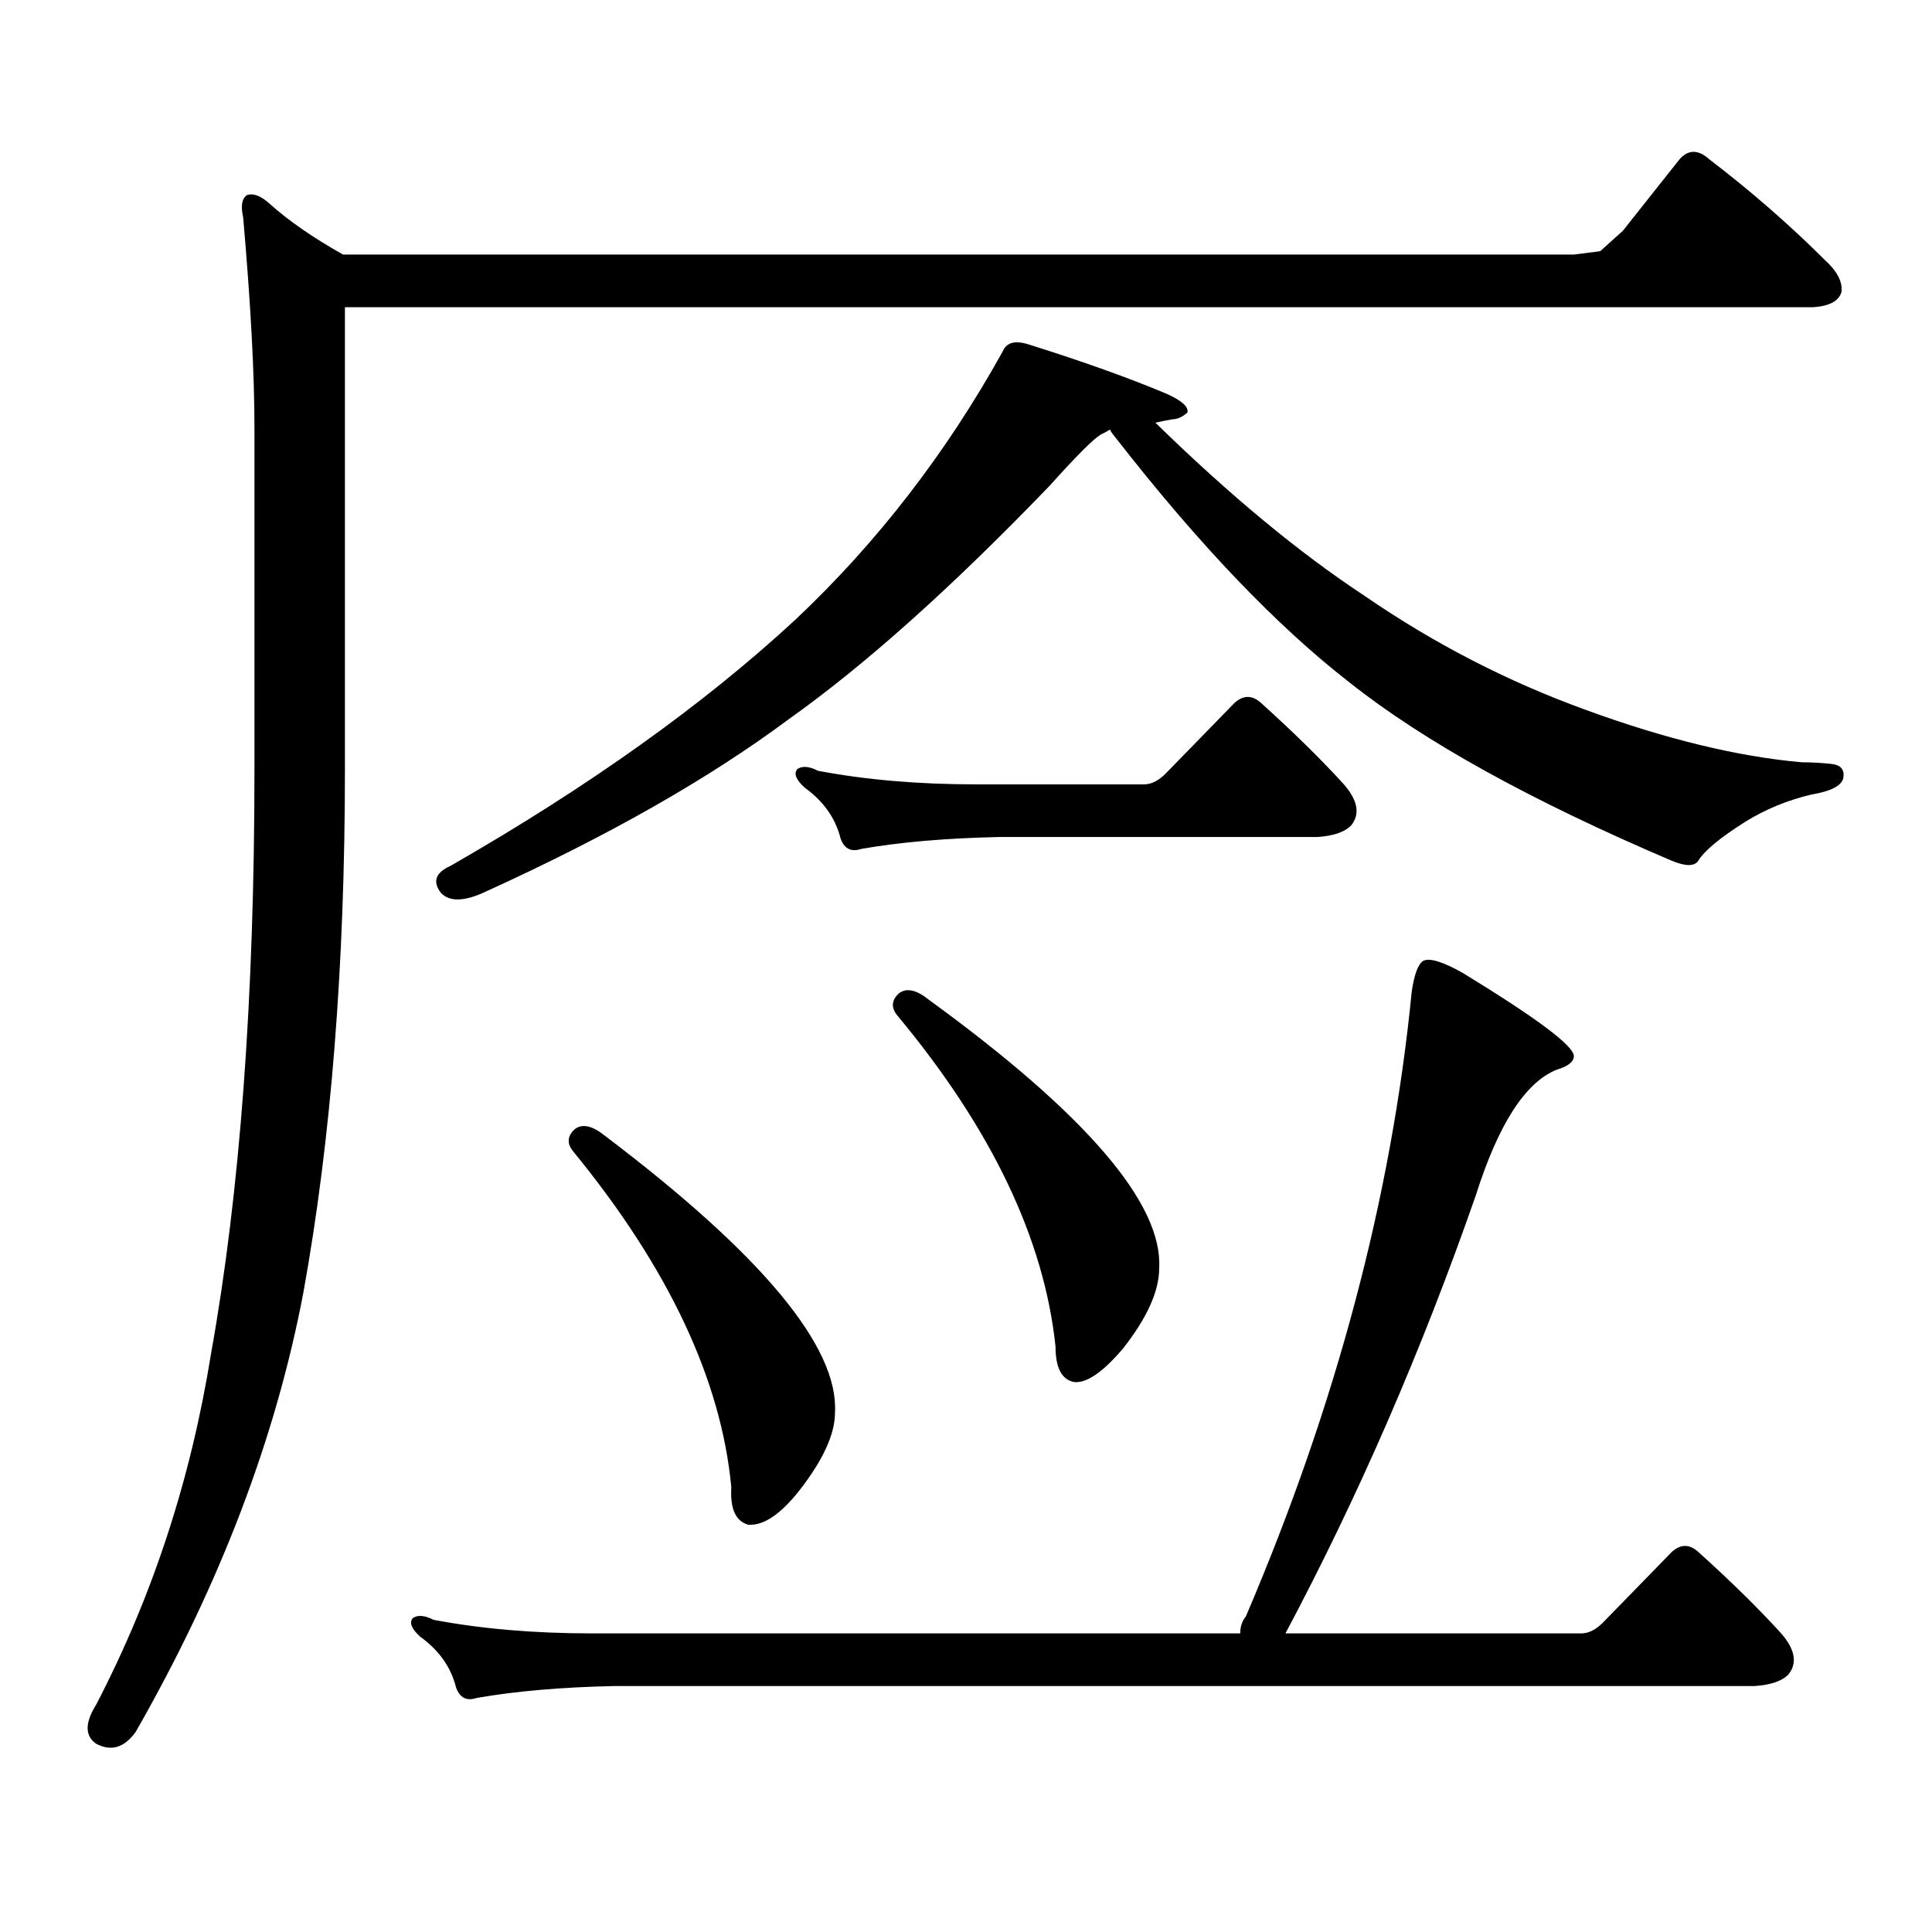
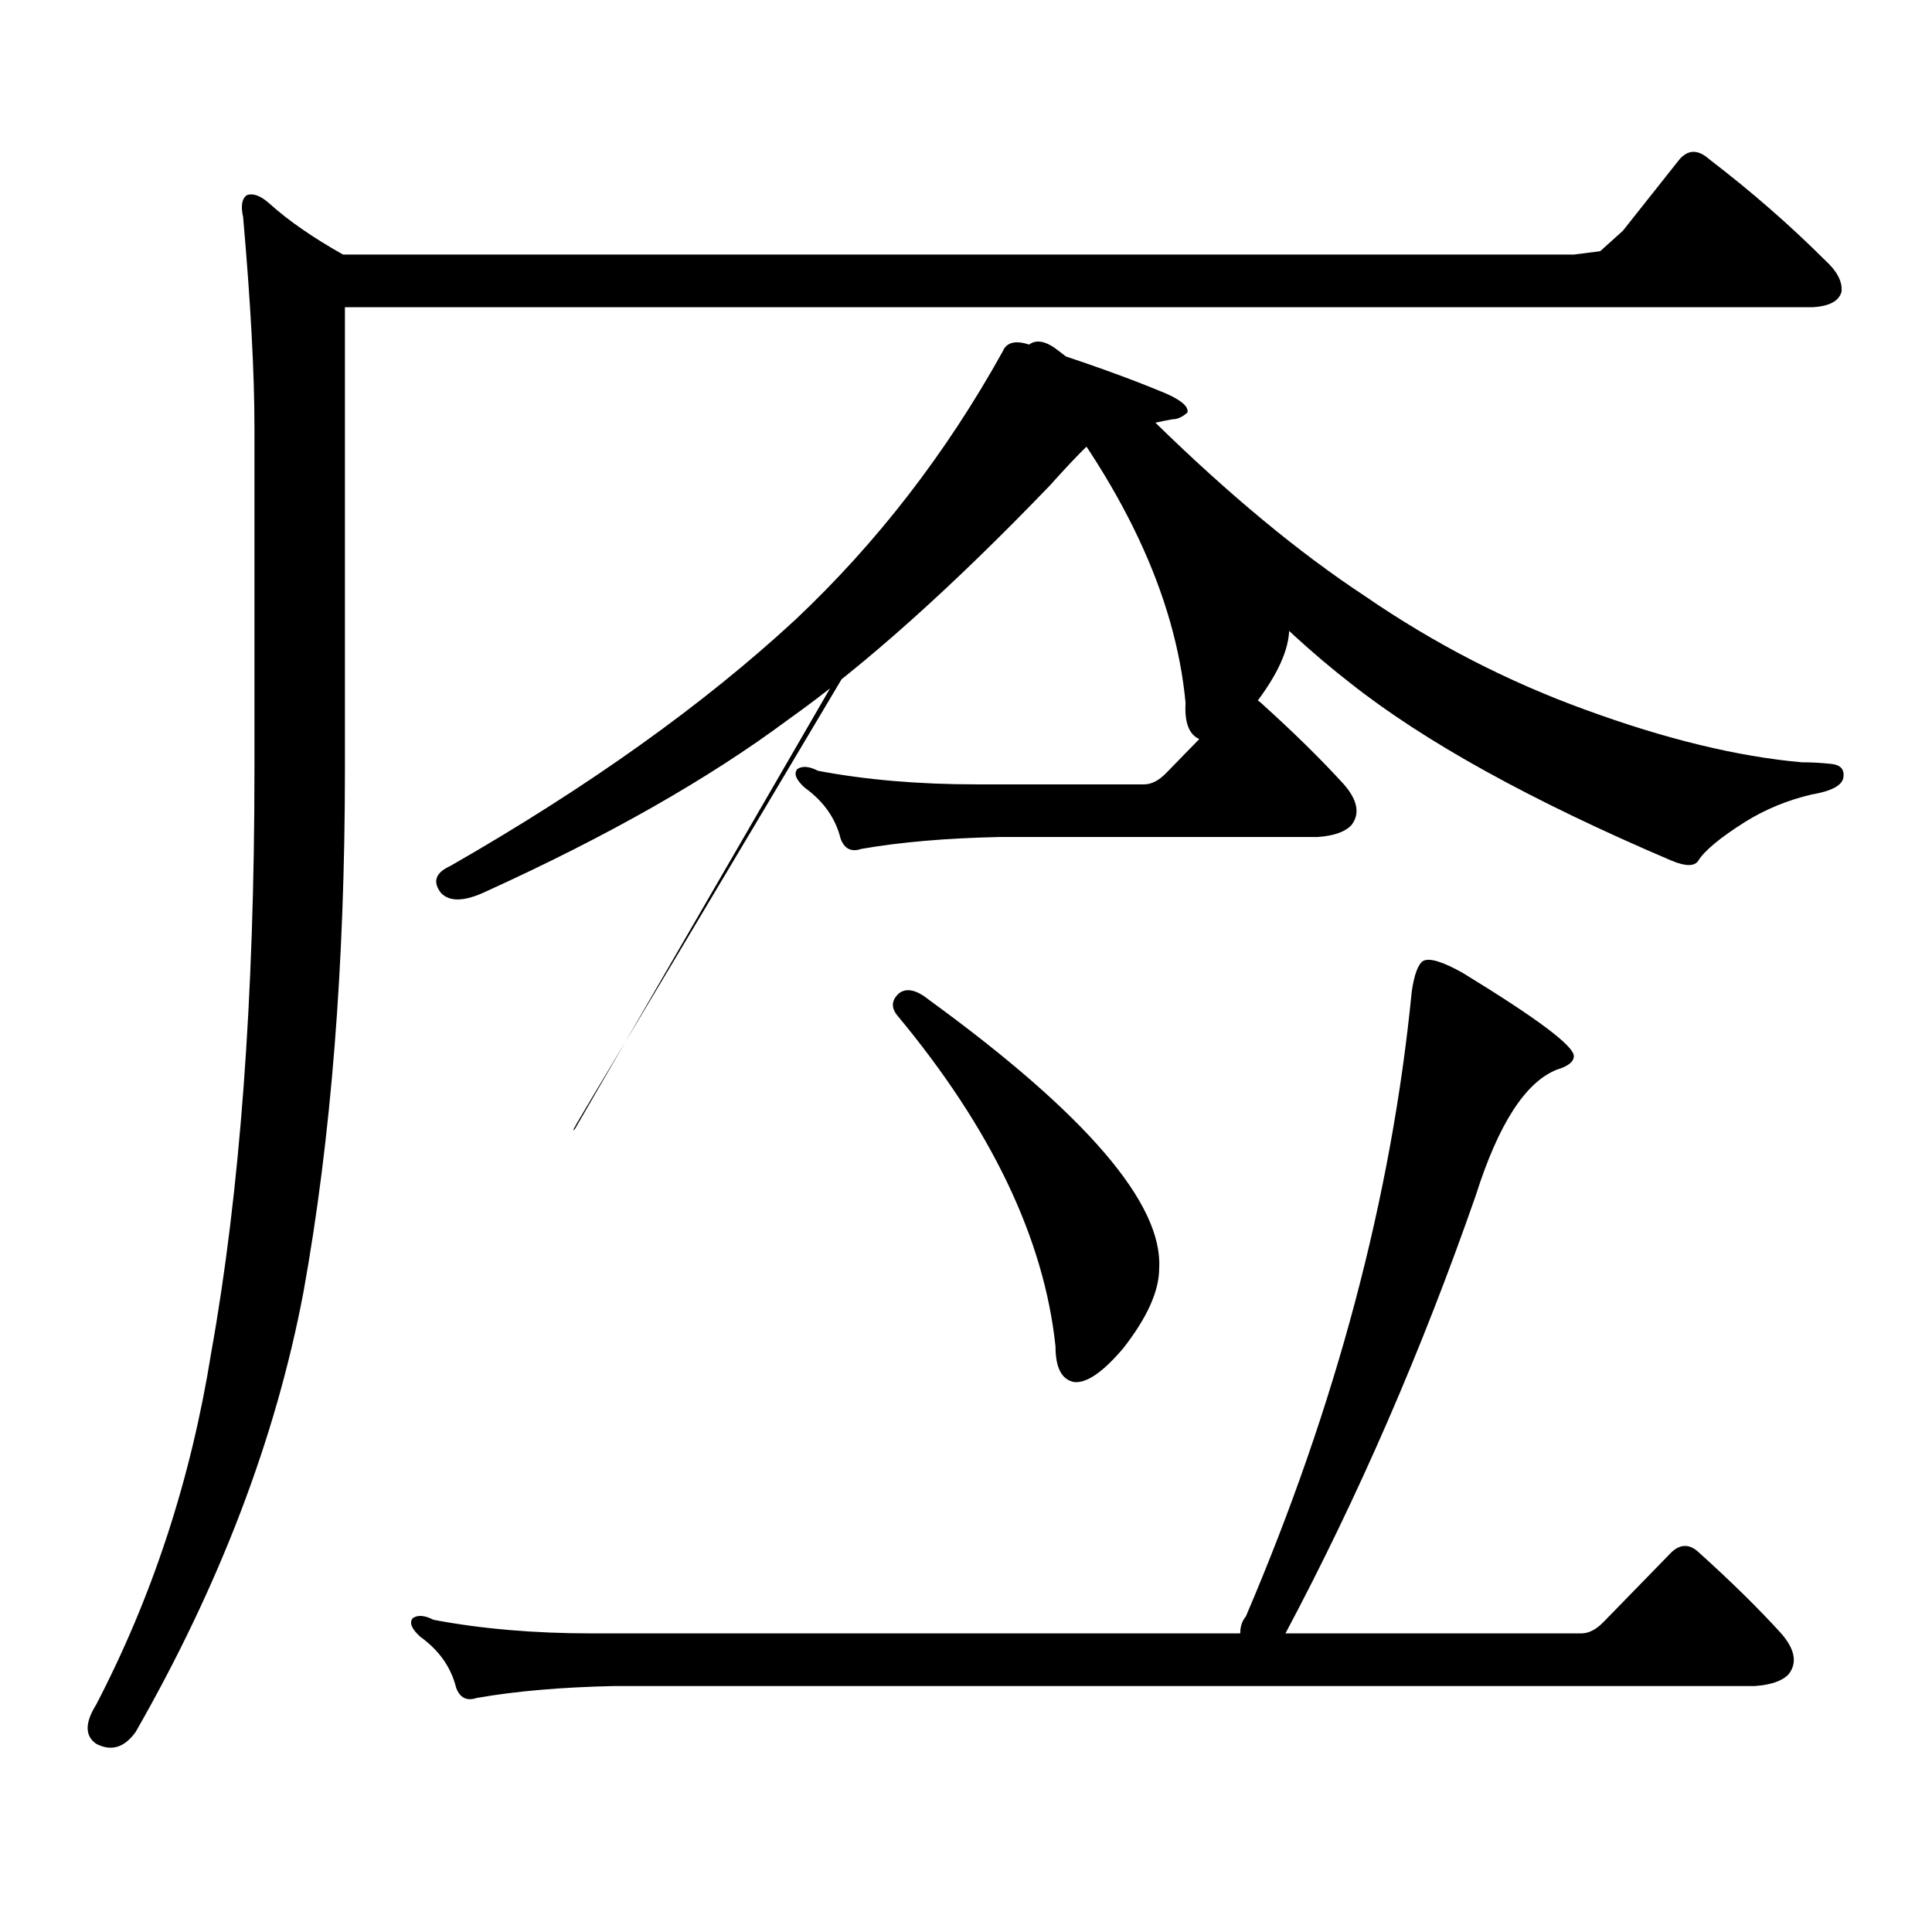
<svg xmlns="http://www.w3.org/2000/svg" version="1.1" id="图层_1" x="0px" y="0px" width="1000px" height="1000px" viewBox="0 0 1000 1000" enable-background="new 0 0 1000 1000" xml:space="preserve">
-   <path d="M178.533,398.078c0,101.376-7.165,191.602-21.463,270.703c-14.314,75.586-43.261,151.46-86.827,227.637  c-5.854,8.198-12.683,10.244-20.487,6.152c-5.854-4.106-5.854-10.85,0-20.215c29.268-56.25,49.099-116.895,59.511-181.934  c14.954-83.194,22.438-183.98,22.438-302.344v-176.66c0-28.125-1.951-64.449-5.854-108.984c-1.311-5.851-0.656-9.668,1.951-11.426  c3.247-1.167,7.149,0.302,11.707,4.395c9.756,8.789,22.438,17.578,38.048,26.367h637.058l13.658-1.758l11.707-10.547l29.268-36.914  c4.543-5.273,9.756-5.273,15.609,0c21.463,16.411,41.294,33.7,59.511,51.855c6.494,5.864,9.42,11.426,8.78,16.699  c-1.311,4.696-6.189,7.333-14.634,7.91H178.533V398.078z M644.863,836.652c46.828-109.562,75.44-217.379,85.852-323.438  c1.296-8.789,3.247-14.063,5.854-15.82c3.247-1.758,10.076,0.302,20.487,6.152c38.368,23.441,57.56,37.793,57.56,43.066  c0,2.938-2.927,5.273-8.78,7.031c-16.265,6.454-30.243,28.125-41.95,65.039c-27.972,80.282-60.822,155.854-98.534,226.758h153.167  c3.902,0,7.805-2.061,11.707-6.152l35.121-36.035c4.543-4.106,9.1-4.106,13.658,0c16.905,15.229,31.219,29.292,42.926,42.188  c7.149,8.198,8.445,15.229,3.902,21.094c-3.262,3.516-9.116,5.562-17.561,6.152H318.042c-27.316,0.576-51.066,2.637-71.218,6.152  c-5.213,1.758-8.78,0-10.731-5.273c-2.607-10.547-8.78-19.336-18.536-26.367c-4.558-4.106-5.854-7.334-3.902-9.668  c2.591-1.758,6.174-1.47,10.731,0.879c24.71,4.683,52.026,7.031,81.949,7.031h335.602  C641.936,841.926,642.912,838.986,644.863,836.652z M532.67,178.352c27.957,8.789,51.706,17.289,71.218,25.488  c7.805,3.516,11.372,6.742,10.731,9.668c-2.607,2.348-5.213,3.516-7.805,3.516c-3.262,0.59-6.189,1.181-8.78,1.758  c38.368,37.504,74.465,67.387,108.29,89.648c35.761,24.609,73.809,44.247,114.144,58.887c41.615,15.243,79.022,24.32,112.192,27.246  c5.198,0,10.396,0.302,15.609,0.879c4.542,0.59,6.494,2.938,5.854,7.031c-0.656,4.105-6.189,7.031-16.585,8.789  c-12.363,2.938-23.75,7.621-34.146,14.063c-13.018,8.212-21.143,14.941-24.39,20.215c-1.951,2.938-6.509,2.938-13.658,0  c-72.849-31.051-128.457-61.813-166.825-92.285c-37.728-29.293-78.047-71.48-120.973-126.563c-1.951-2.335-2.927-3.805-2.927-4.395  c-1.951,1.181-3.582,2.06-4.878,2.637c-3.902,2.348-12.683,11.137-26.341,26.367c-50.73,52.734-95.943,93.164-135.606,121.289  c-40.975,30.473-93.016,60.067-156.094,88.77c-11.067,5.273-18.872,5.575-23.414,0.879c-4.558-5.851-2.927-10.547,4.878-14.063  c71.538-41.007,131.049-83.496,178.532-127.441c42.27-39.84,78.047-86.133,107.314-138.867  C520.963,177.184,525.506,176.017,532.67,178.352z M297.554,584.406c3.902-2.926,9.1-1.758,15.609,3.516  c81.294,61.523,120.973,109.286,119.021,143.262c0,11.137-6.189,24.609-18.536,40.43c-9.756,12.305-18.536,18.154-26.341,17.578  c-6.509-1.758-9.436-8.213-8.78-19.336c-5.213-55.66-32.53-113.668-81.949-174.023C293.316,591.739,293.652,587.922,297.554,584.406  z M603.888,399.836l35.121-36.035c4.543-4.093,9.1-4.093,13.658,0c16.905,15.243,31.219,29.306,42.926,42.188  c7.149,8.212,8.445,15.243,3.902,21.094c-3.262,3.516-9.115,5.575-17.561,6.152H517.061c-27.316,0.59-51.066,2.637-71.218,6.152  c-5.213,1.758-8.78,0-10.731-5.273c-2.607-10.547-8.78-19.336-18.536-26.367c-4.558-4.093-5.854-7.32-3.902-9.668  c2.591-1.758,6.174-1.456,10.731,0.879c24.71,4.696,52.026,7.031,81.949,7.031h86.827  C596.083,405.988,599.986,403.941,603.888,399.836z M465.355,514.094c3.902-2.926,9.1-1.758,15.609,3.516  c81.294,59.188,120.973,105.469,119.021,138.867c0,11.728-6.189,25.488-18.536,41.309c-10.411,12.305-18.871,18.168-25.365,17.578  c-6.509-1.168-9.756-7.32-9.756-18.457c-5.854-55.66-33.17-112.789-81.949-171.387C461.117,521.427,461.453,517.609,465.355,514.094  z" />
+   <path d="M178.533,398.078c0,101.376-7.165,191.602-21.463,270.703c-14.314,75.586-43.261,151.46-86.827,227.637  c-5.854,8.198-12.683,10.244-20.487,6.152c-5.854-4.106-5.854-10.85,0-20.215c29.268-56.25,49.099-116.895,59.511-181.934  c14.954-83.194,22.438-183.98,22.438-302.344v-176.66c0-28.125-1.951-64.449-5.854-108.984c-1.311-5.851-0.656-9.668,1.951-11.426  c3.247-1.167,7.149,0.302,11.707,4.395c9.756,8.789,22.438,17.578,38.048,26.367h637.058l13.658-1.758l11.707-10.547l29.268-36.914  c4.543-5.273,9.756-5.273,15.609,0c21.463,16.411,41.294,33.7,59.511,51.855c6.494,5.864,9.42,11.426,8.78,16.699  c-1.311,4.696-6.189,7.333-14.634,7.91H178.533V398.078z M644.863,836.652c46.828-109.562,75.44-217.379,85.852-323.438  c1.296-8.789,3.247-14.063,5.854-15.82c3.247-1.758,10.076,0.302,20.487,6.152c38.368,23.441,57.56,37.793,57.56,43.066  c0,2.938-2.927,5.273-8.78,7.031c-16.265,6.454-30.243,28.125-41.95,65.039c-27.972,80.282-60.822,155.854-98.534,226.758h153.167  c3.902,0,7.805-2.061,11.707-6.152l35.121-36.035c4.543-4.106,9.1-4.106,13.658,0c16.905,15.229,31.219,29.292,42.926,42.188  c7.149,8.198,8.445,15.229,3.902,21.094c-3.262,3.516-9.116,5.562-17.561,6.152H318.042c-27.316,0.576-51.066,2.637-71.218,6.152  c-5.213,1.758-8.78,0-10.731-5.273c-2.607-10.547-8.78-19.336-18.536-26.367c-4.558-4.106-5.854-7.334-3.902-9.668  c2.591-1.758,6.174-1.47,10.731,0.879c24.71,4.683,52.026,7.031,81.949,7.031h335.602  C641.936,841.926,642.912,838.986,644.863,836.652z M532.67,178.352c27.957,8.789,51.706,17.289,71.218,25.488  c7.805,3.516,11.372,6.742,10.731,9.668c-2.607,2.348-5.213,3.516-7.805,3.516c-3.262,0.59-6.189,1.181-8.78,1.758  c38.368,37.504,74.465,67.387,108.29,89.648c35.761,24.609,73.809,44.247,114.144,58.887c41.615,15.243,79.022,24.32,112.192,27.246  c5.198,0,10.396,0.302,15.609,0.879c4.542,0.59,6.494,2.938,5.854,7.031c-0.656,4.105-6.189,7.031-16.585,8.789  c-12.363,2.938-23.75,7.621-34.146,14.063c-13.018,8.212-21.143,14.941-24.39,20.215c-1.951,2.938-6.509,2.938-13.658,0  c-72.849-31.051-128.457-61.813-166.825-92.285c-37.728-29.293-78.047-71.48-120.973-126.563c-1.951-2.335-2.927-3.805-2.927-4.395  c-1.951,1.181-3.582,2.06-4.878,2.637c-3.902,2.348-12.683,11.137-26.341,26.367c-50.73,52.734-95.943,93.164-135.606,121.289  c-40.975,30.473-93.016,60.067-156.094,88.77c-11.067,5.273-18.872,5.575-23.414,0.879c-4.558-5.851-2.927-10.547,4.878-14.063  c71.538-41.007,131.049-83.496,178.532-127.441c42.27-39.84,78.047-86.133,107.314-138.867  C520.963,177.184,525.506,176.017,532.67,178.352z c3.902-2.926,9.1-1.758,15.609,3.516  c81.294,61.523,120.973,109.286,119.021,143.262c0,11.137-6.189,24.609-18.536,40.43c-9.756,12.305-18.536,18.154-26.341,17.578  c-6.509-1.758-9.436-8.213-8.78-19.336c-5.213-55.66-32.53-113.668-81.949-174.023C293.316,591.739,293.652,587.922,297.554,584.406  z M603.888,399.836l35.121-36.035c4.543-4.093,9.1-4.093,13.658,0c16.905,15.243,31.219,29.306,42.926,42.188  c7.149,8.212,8.445,15.243,3.902,21.094c-3.262,3.516-9.115,5.575-17.561,6.152H517.061c-27.316,0.59-51.066,2.637-71.218,6.152  c-5.213,1.758-8.78,0-10.731-5.273c-2.607-10.547-8.78-19.336-18.536-26.367c-4.558-4.093-5.854-7.32-3.902-9.668  c2.591-1.758,6.174-1.456,10.731,0.879c24.71,4.696,52.026,7.031,81.949,7.031h86.827  C596.083,405.988,599.986,403.941,603.888,399.836z M465.355,514.094c3.902-2.926,9.1-1.758,15.609,3.516  c81.294,59.188,120.973,105.469,119.021,138.867c0,11.728-6.189,25.488-18.536,41.309c-10.411,12.305-18.871,18.168-25.365,17.578  c-6.509-1.168-9.756-7.32-9.756-18.457c-5.854-55.66-33.17-112.789-81.949-171.387C461.117,521.427,461.453,517.609,465.355,514.094  z" />
</svg>